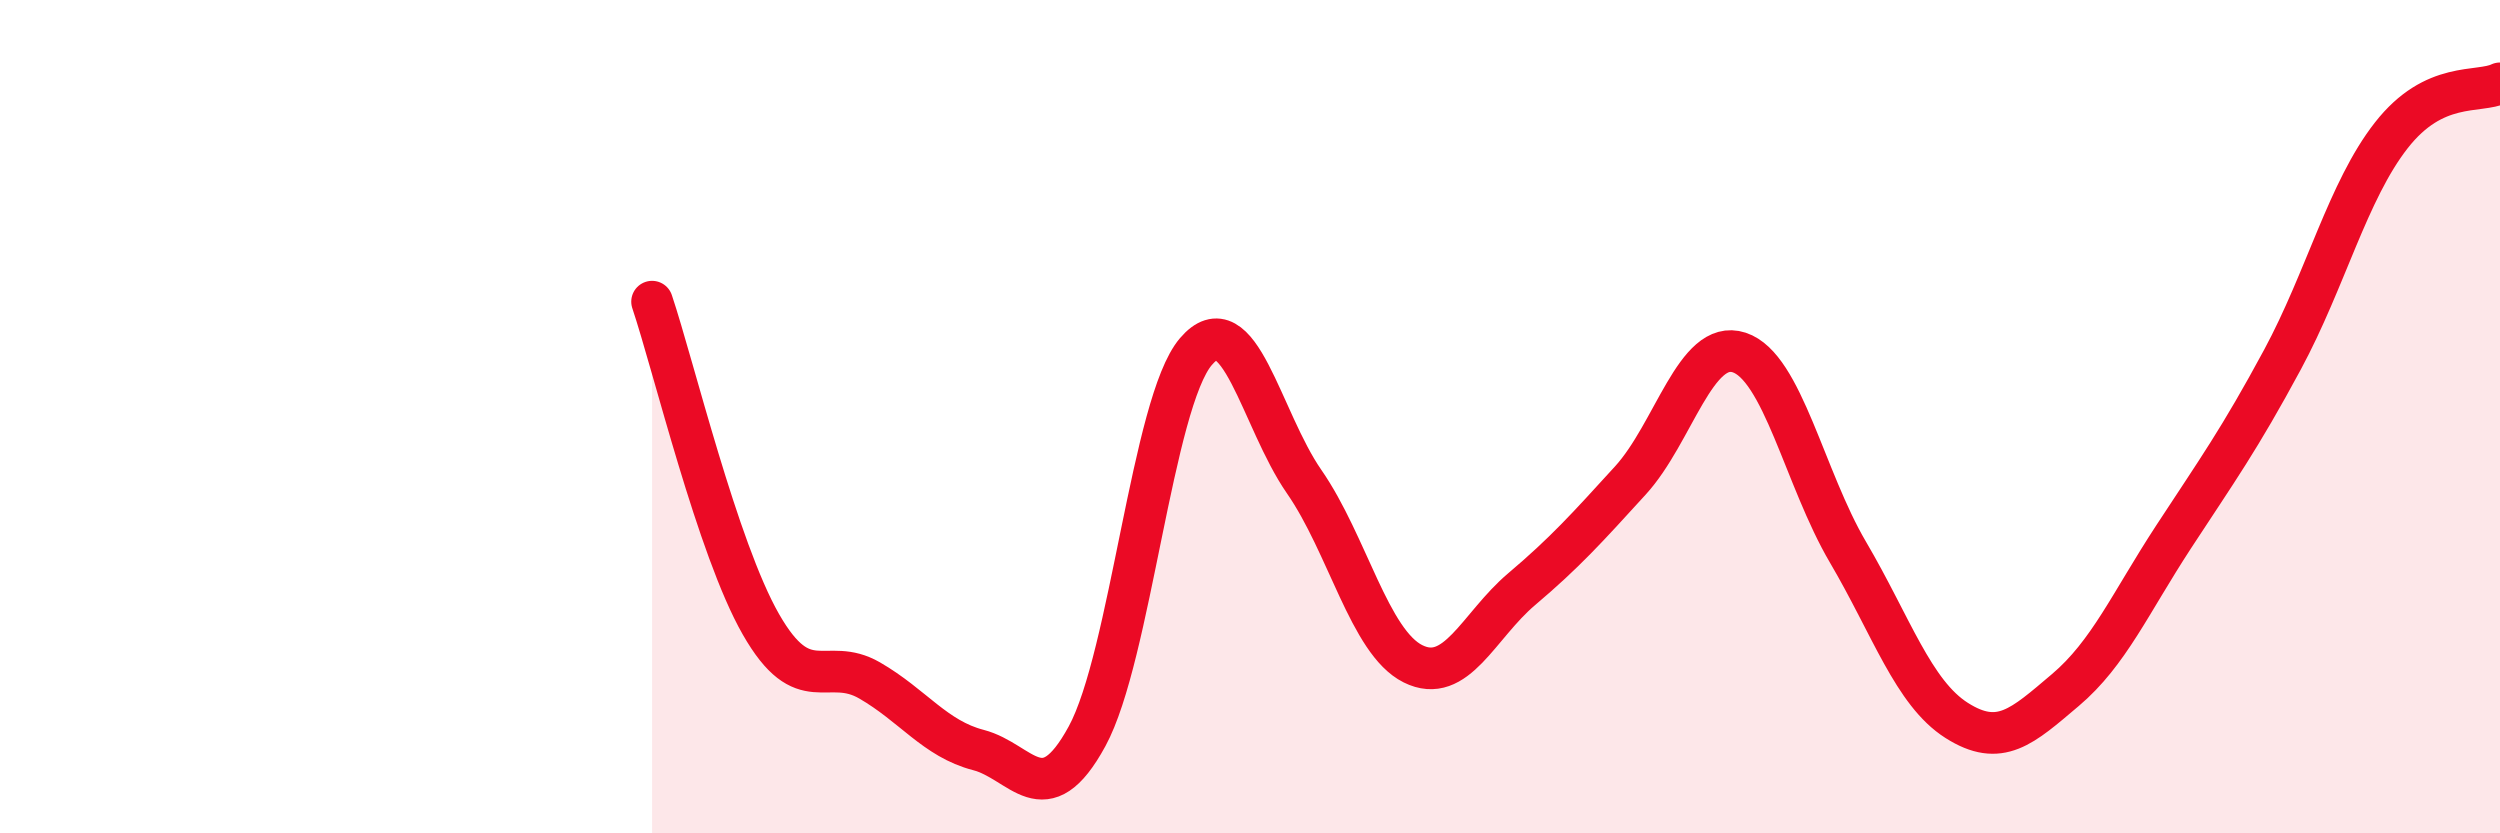
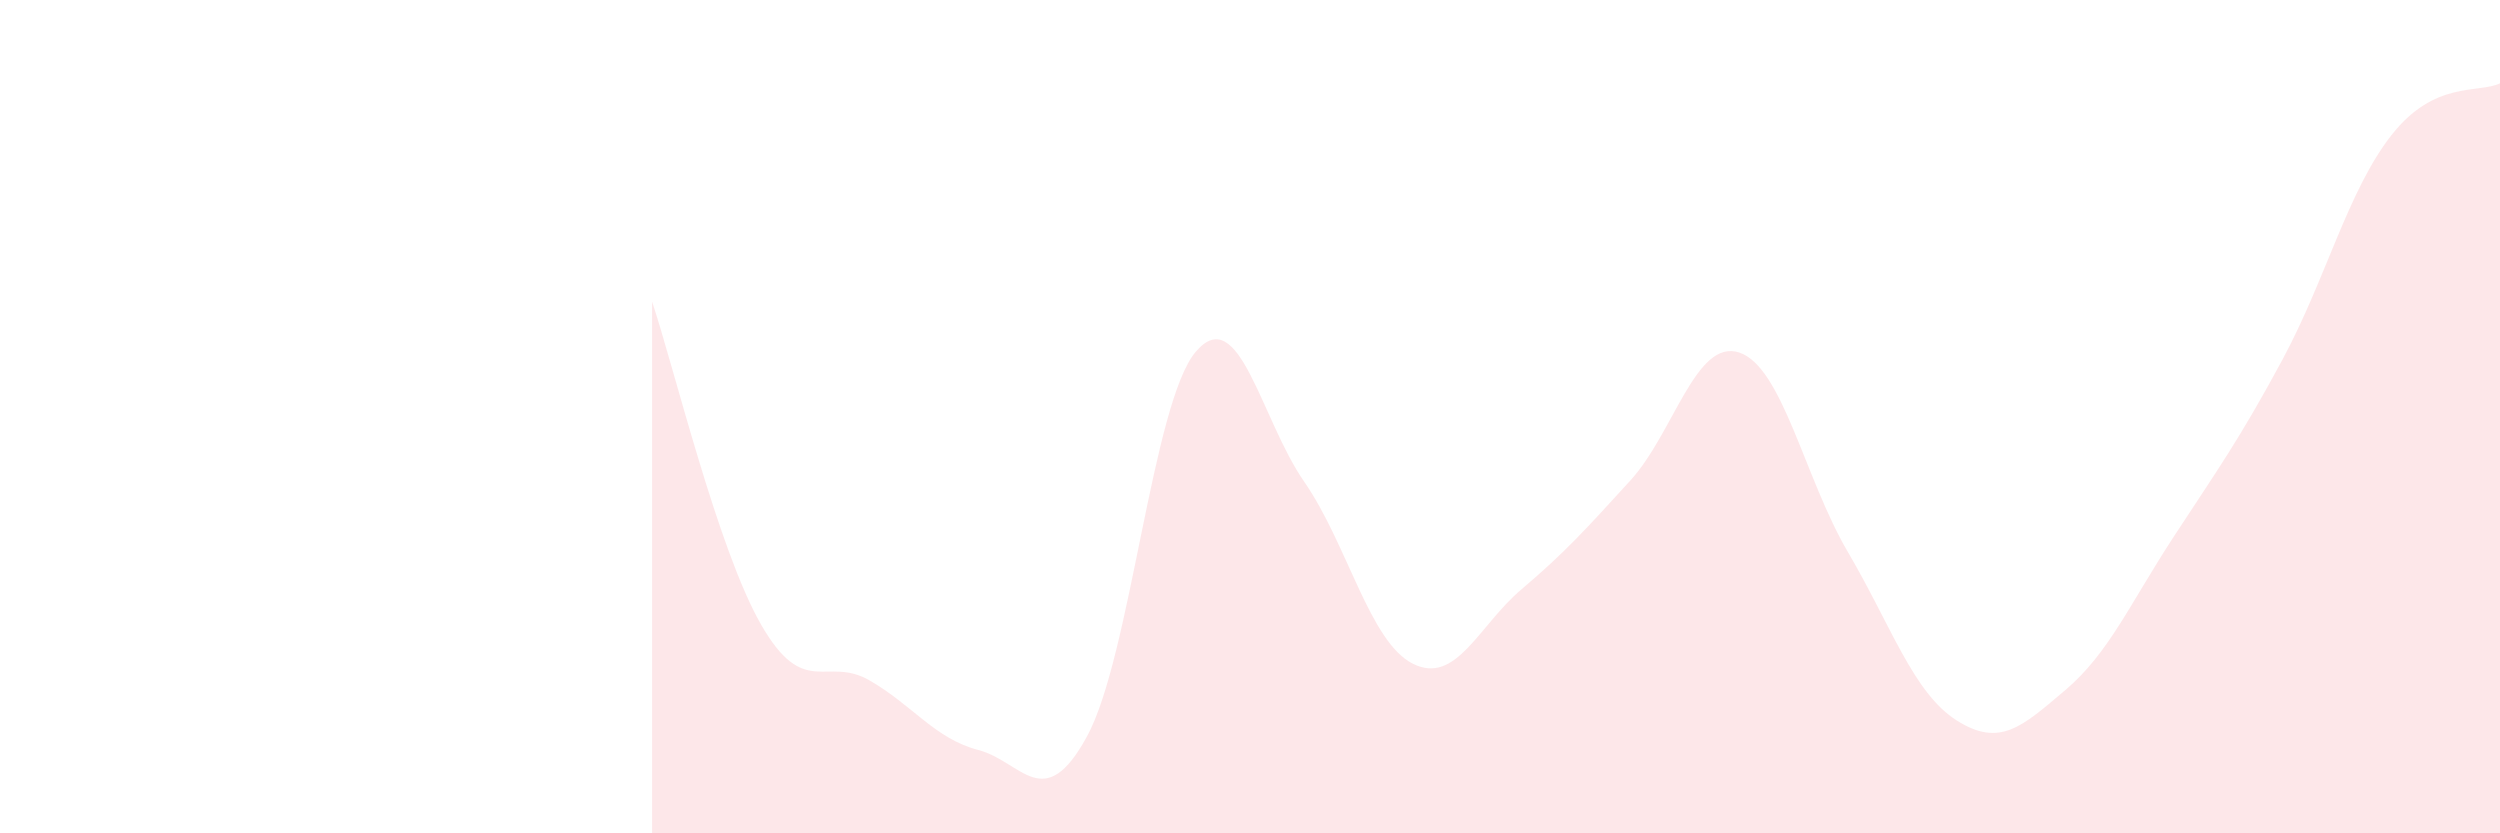
<svg xmlns="http://www.w3.org/2000/svg" width="60" height="20" viewBox="0 0 60 20">
  <path d="M 15.65,7.24 C 16.17,8.79 17.22,13.16 18.26,14.98 C 19.3,16.8 19.83,15.73 20.87,16.33 C 21.91,16.93 22.44,17.73 23.48,18 C 24.52,18.27 25.05,19.58 26.09,17.67 C 27.13,15.76 27.66,9.66 28.7,8.44 C 29.74,7.22 30.26,10.06 31.3,11.56 C 32.34,13.06 32.87,15.41 33.91,15.93 C 34.95,16.45 35.48,15.02 36.52,14.14 C 37.56,13.26 38.09,12.67 39.13,11.53 C 40.17,10.39 40.7,8.12 41.74,8.46 C 42.78,8.8 43.31,11.48 44.35,13.25 C 45.39,15.02 45.92,16.63 46.96,17.29 C 48,17.95 48.53,17.44 49.57,16.56 C 50.61,15.68 51.13,14.47 52.17,12.88 C 53.21,11.29 53.74,10.56 54.78,8.63 C 55.82,6.7 56.35,4.58 57.39,3.25 C 58.43,1.92 59.48,2.25 60,2L60 20L15.65 20Z" fill="#EB0A25" opacity="0.1" stroke-linecap="round" stroke-linejoin="round" />
-   <path d="M 15.65,7.24 C 16.17,8.79 17.22,13.16 18.26,14.98 C 19.3,16.8 19.83,15.73 20.87,16.33 C 21.91,16.93 22.44,17.73 23.48,18 C 24.52,18.27 25.05,19.58 26.09,17.67 C 27.13,15.76 27.66,9.66 28.7,8.44 C 29.74,7.22 30.26,10.06 31.3,11.56 C 32.34,13.06 32.87,15.41 33.91,15.93 C 34.95,16.45 35.48,15.02 36.52,14.14 C 37.56,13.26 38.09,12.67 39.13,11.53 C 40.17,10.39 40.7,8.12 41.74,8.46 C 42.78,8.8 43.31,11.48 44.35,13.25 C 45.39,15.02 45.92,16.63 46.96,17.29 C 48,17.95 48.53,17.44 49.57,16.56 C 50.61,15.68 51.13,14.47 52.17,12.88 C 53.21,11.29 53.74,10.56 54.78,8.63 C 55.82,6.7 56.35,4.58 57.39,3.25 C 58.43,1.92 59.48,2.25 60,2" stroke="#EB0A25" stroke-width="1" fill="none" stroke-linecap="round" stroke-linejoin="round" />
</svg>